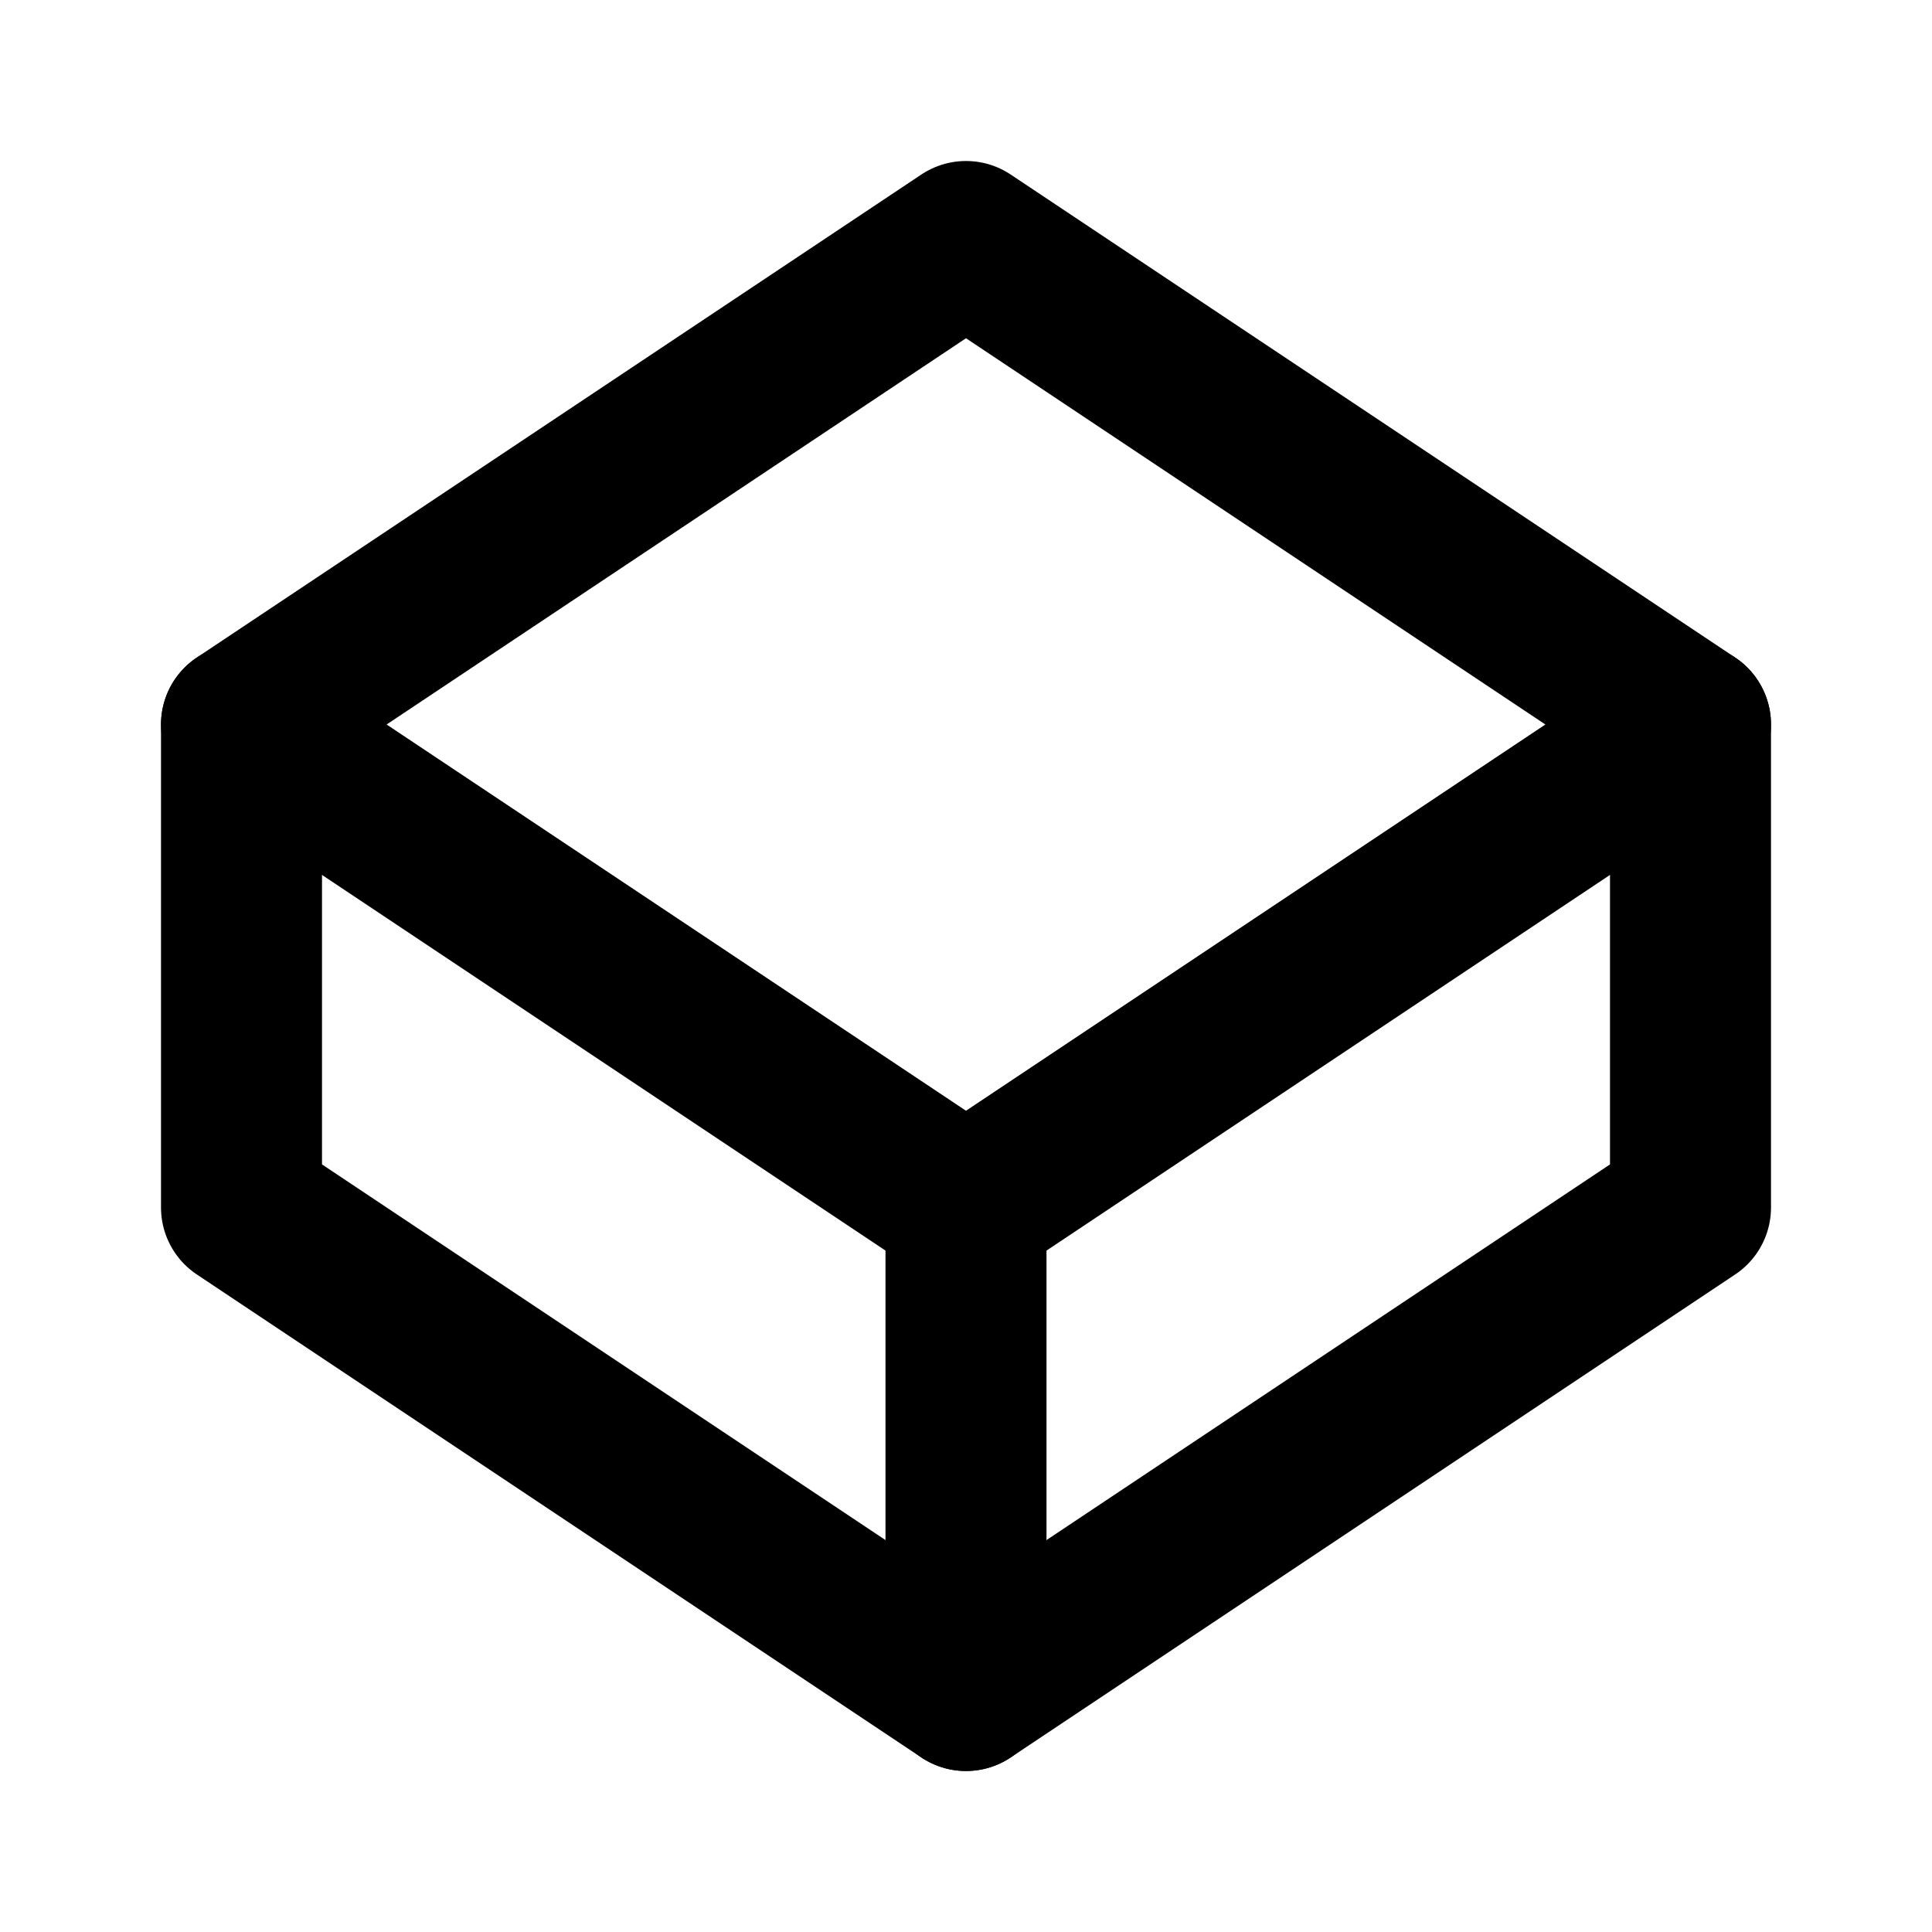
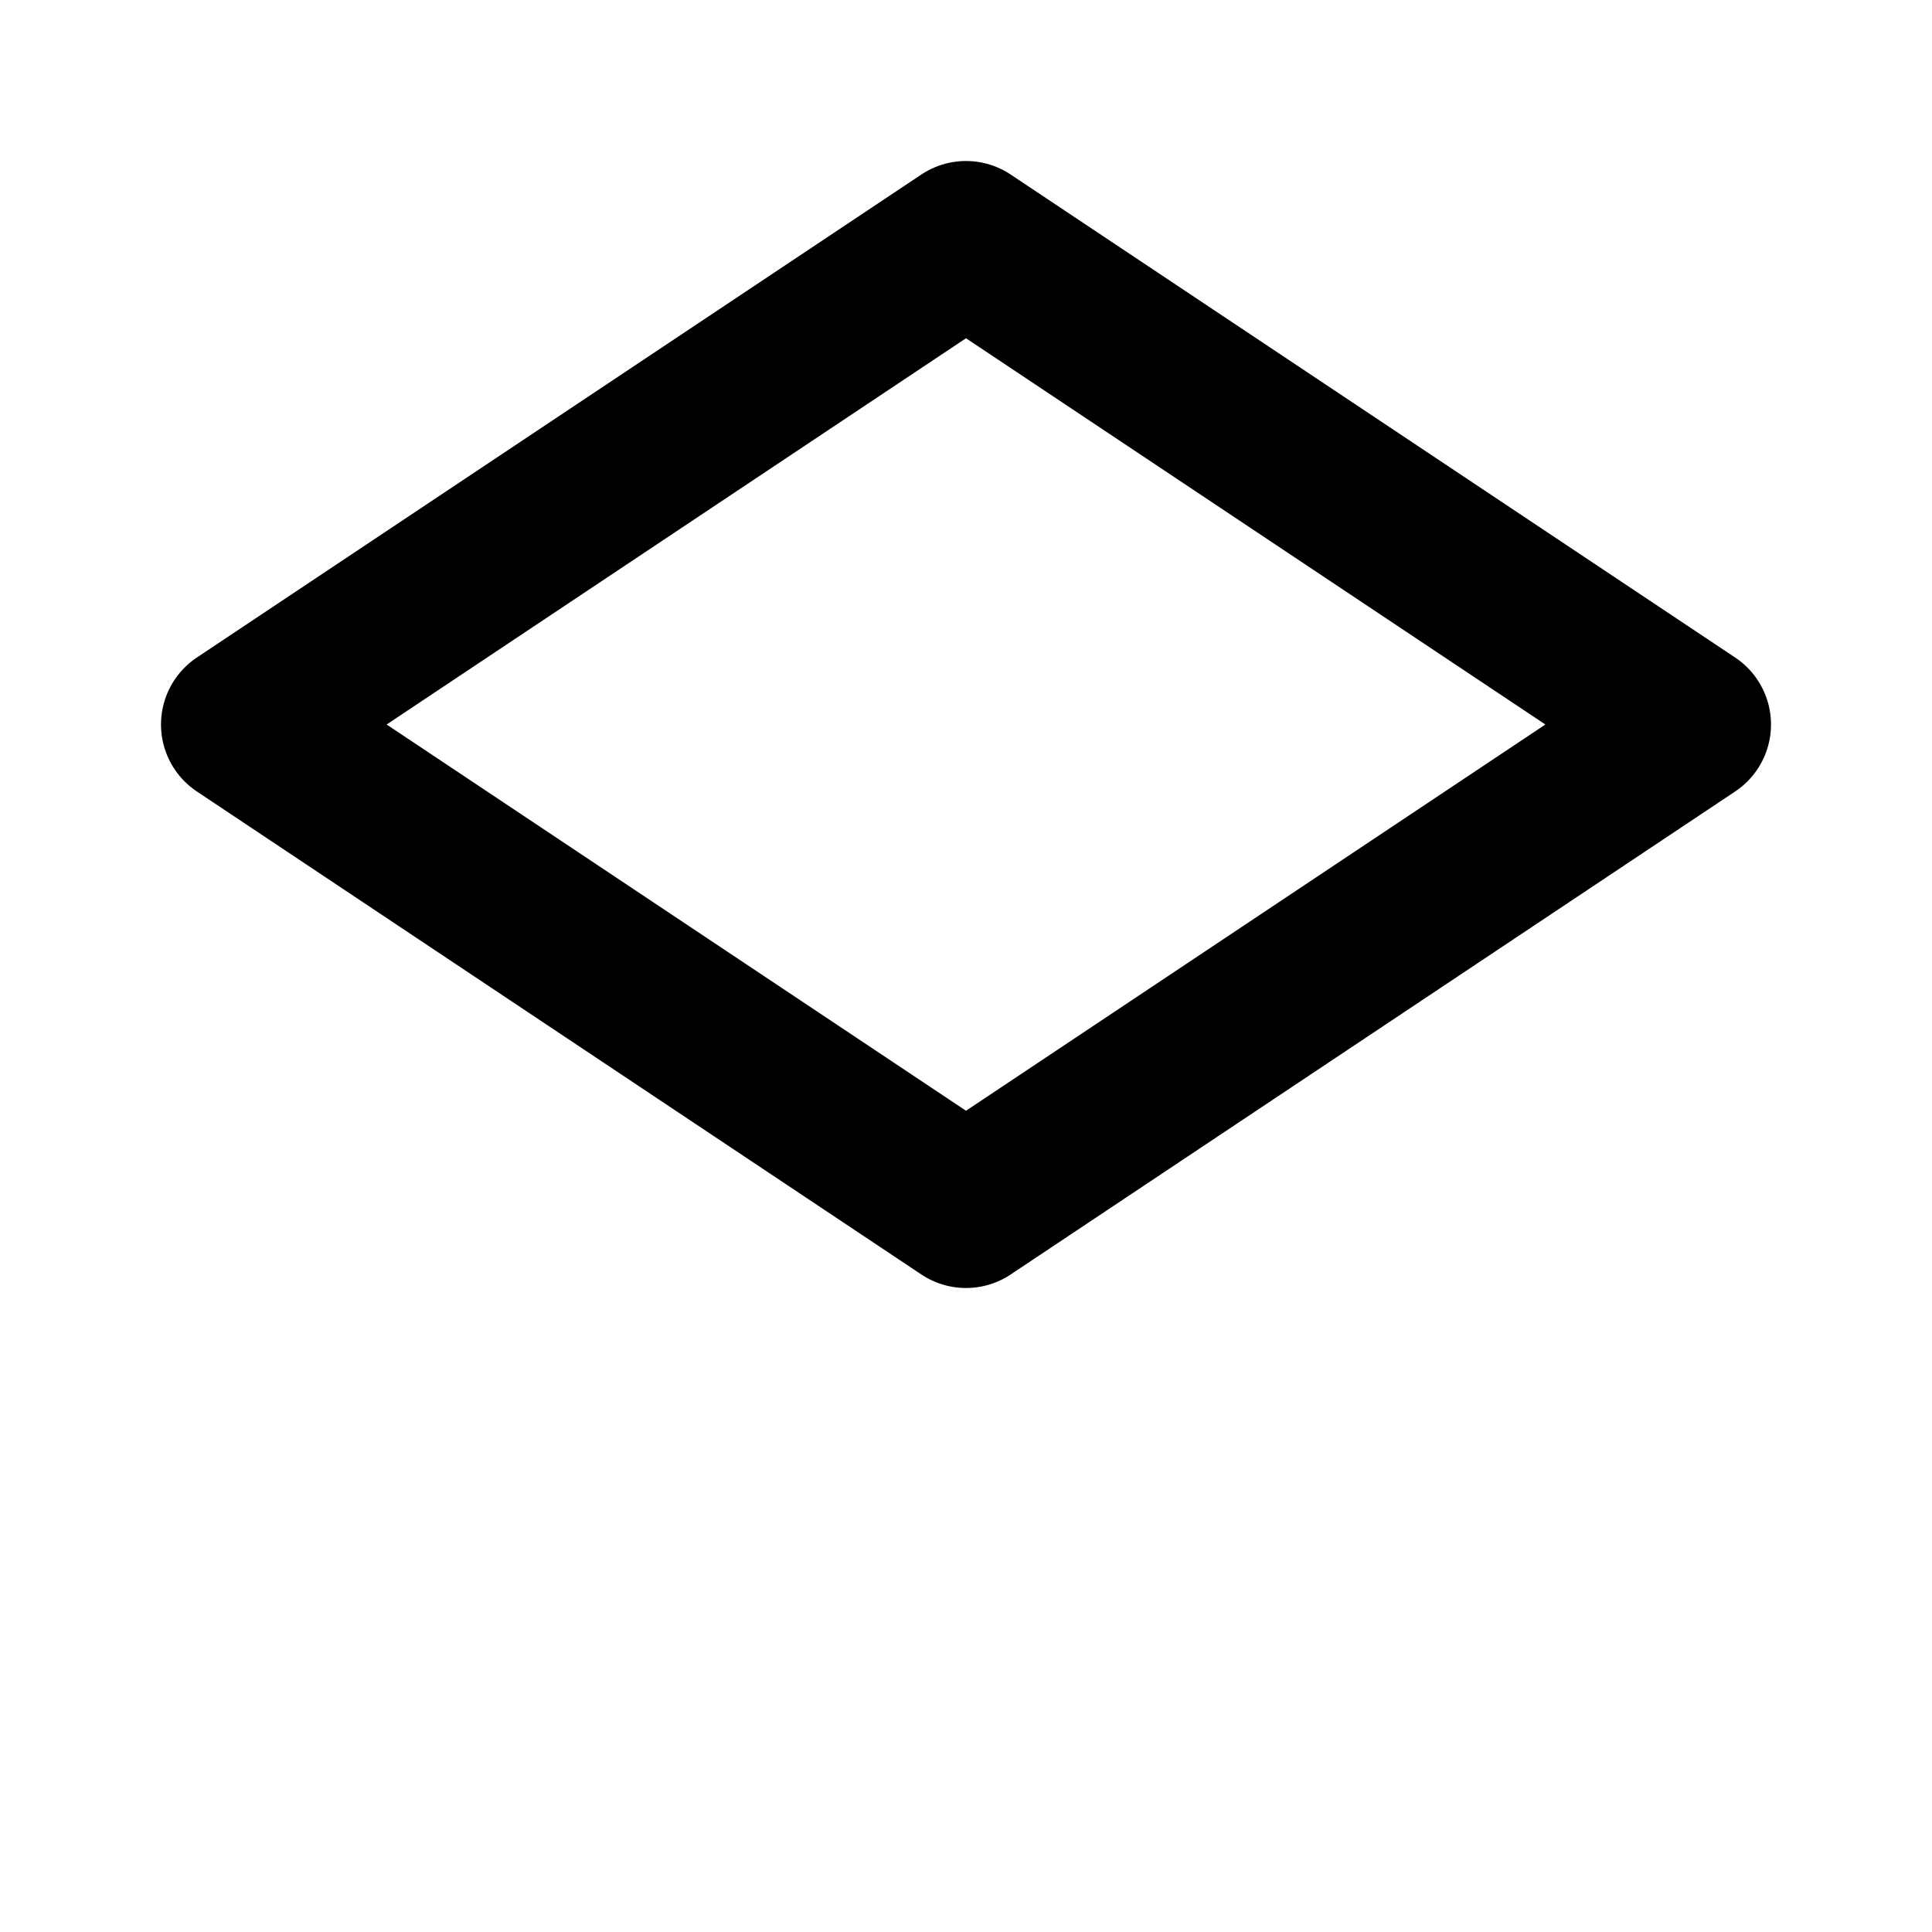
<svg xmlns="http://www.w3.org/2000/svg" width="24" height="24" viewBox="0 0 24 24" fill="none" stroke="currentColor" stroke-width="2" stroke-linecap="round" stroke-linejoin="round">
  <path d="M12 3L3 9L12 15L21 9L12 3Z" />
-   <path d="M3 9V15L12 21L21 15V9" />
-   <line x1="12" y1="15" x2="12" y2="21" />
</svg>